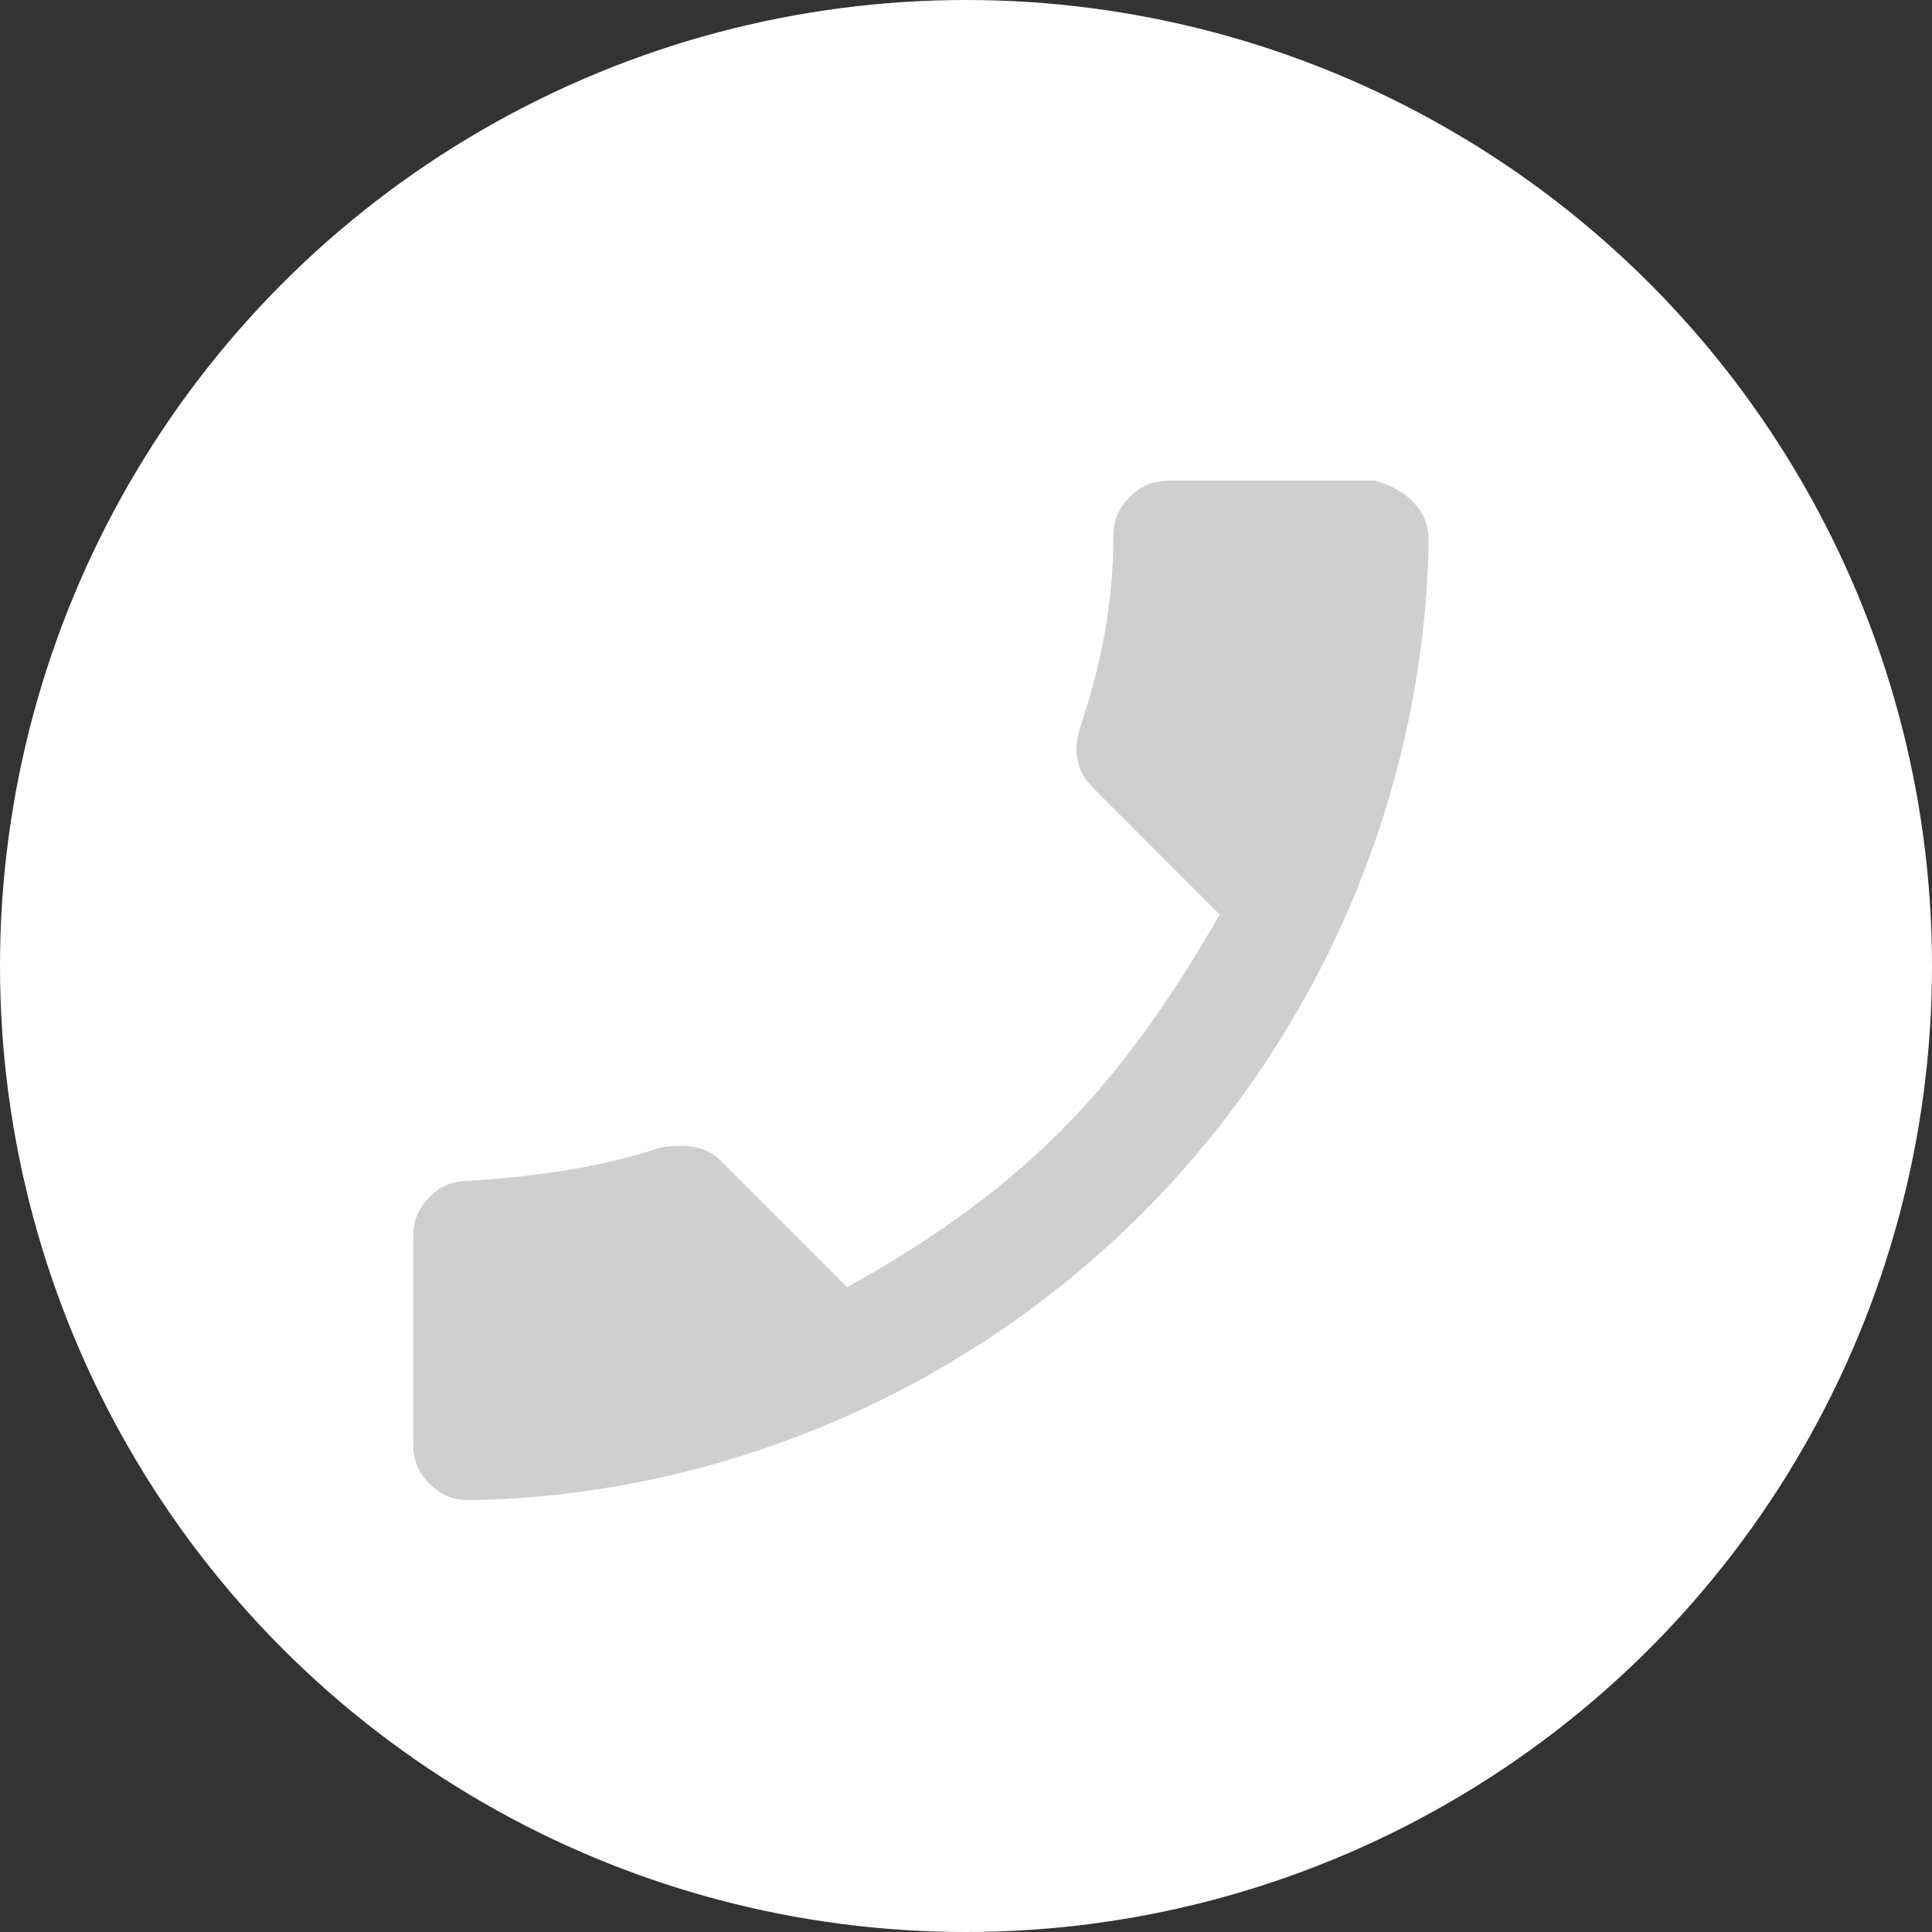
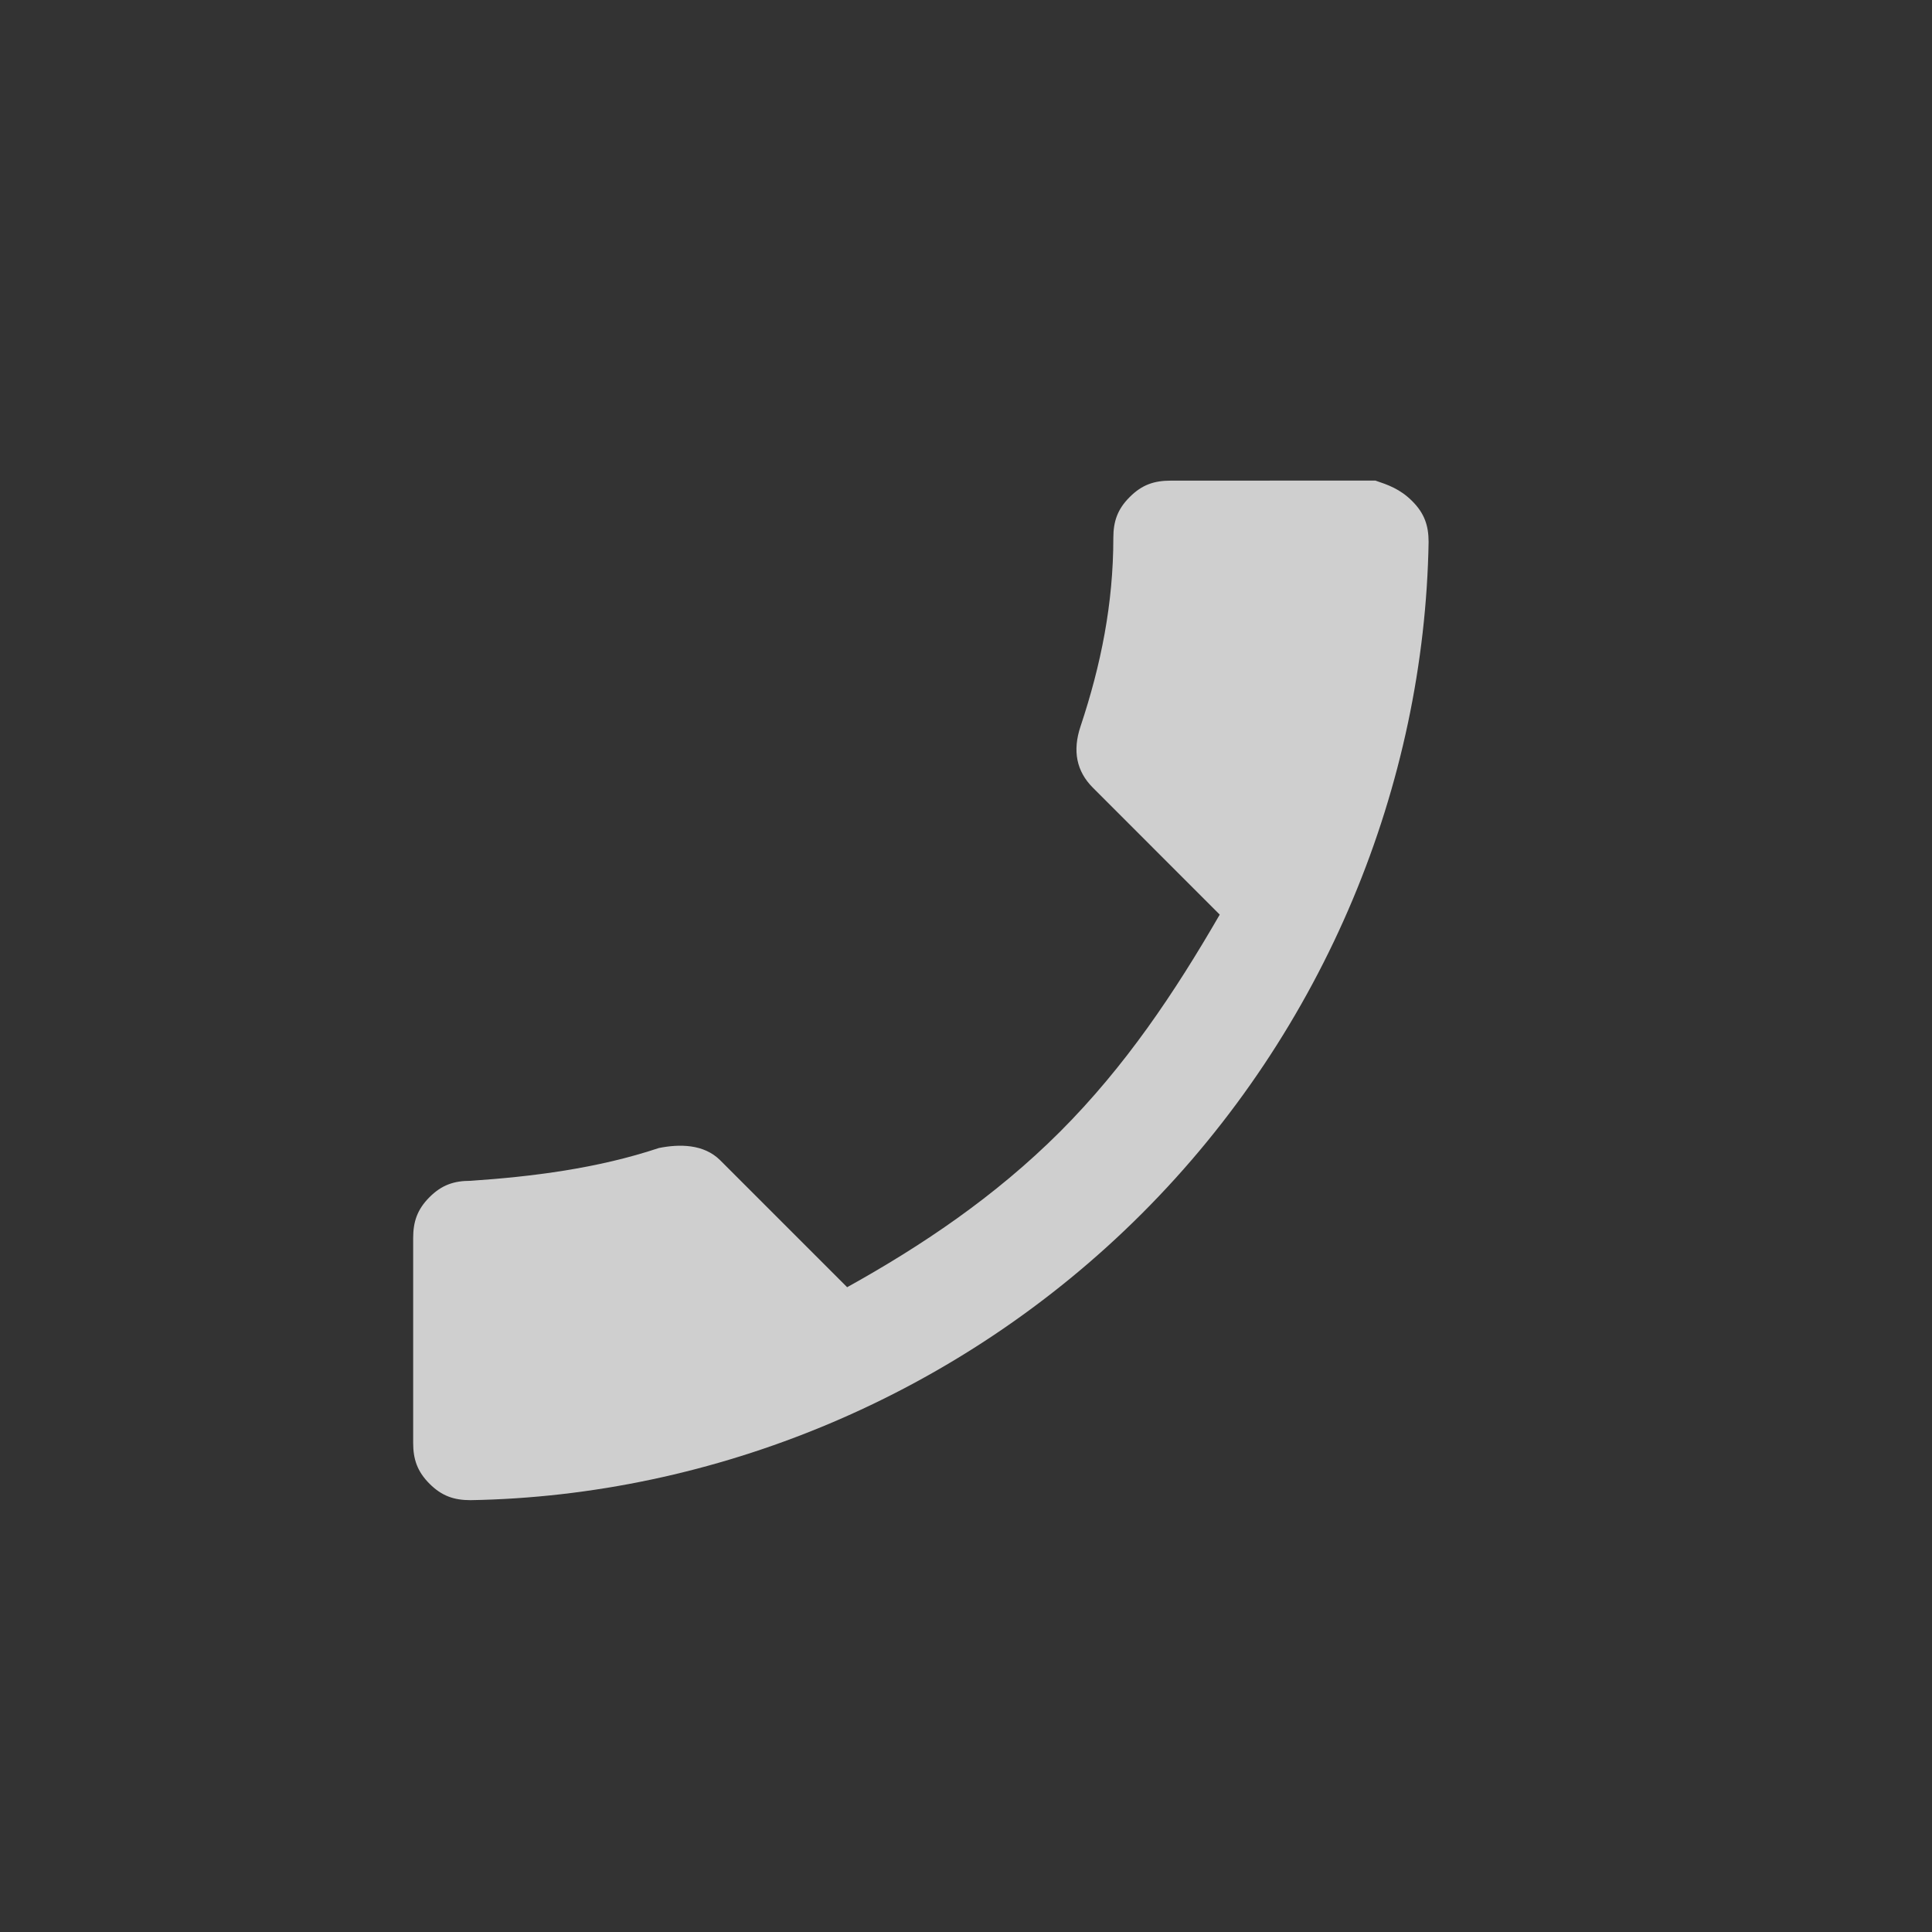
<svg xmlns="http://www.w3.org/2000/svg" width="27" height="27" viewBox="0 0 27 27" fill="none">
  <rect x="0" y="0" width="27" height="27" fill="#333333" stroke="none" />
-   <circle cx="13.5" cy="13.5" r="13.5" fill="white" />
  <path d="M14.815 15.815C15.73 14.899 16.417 13.869 17.046 12.782L15.273 11.008C15.044 10.779 14.986 10.493 15.101 10.15C15.387 9.292 15.559 8.433 15.559 7.518C15.559 7.289 15.616 7.117 15.788 6.946C15.959 6.774 16.131 6.717 16.36 6.717L19.221 6.716C19.392 6.774 19.564 6.831 19.736 7.003C19.907 7.174 19.965 7.346 19.965 7.575C19.907 10.951 18.534 14.384 15.959 16.959C13.384 19.534 9.951 20.907 6.575 20.965C6.346 20.965 6.174 20.907 6.003 20.736C5.831 20.564 5.774 20.392 5.774 20.164L5.774 17.303C5.774 17.074 5.831 16.902 6.003 16.73C6.174 16.559 6.346 16.502 6.575 16.502C7.433 16.444 8.349 16.33 9.207 16.044C9.493 15.986 9.836 15.986 10.065 16.215L11.839 17.989C12.869 17.417 13.899 16.73 14.815 15.815Z" fill="#CFCFCF" />
</svg>